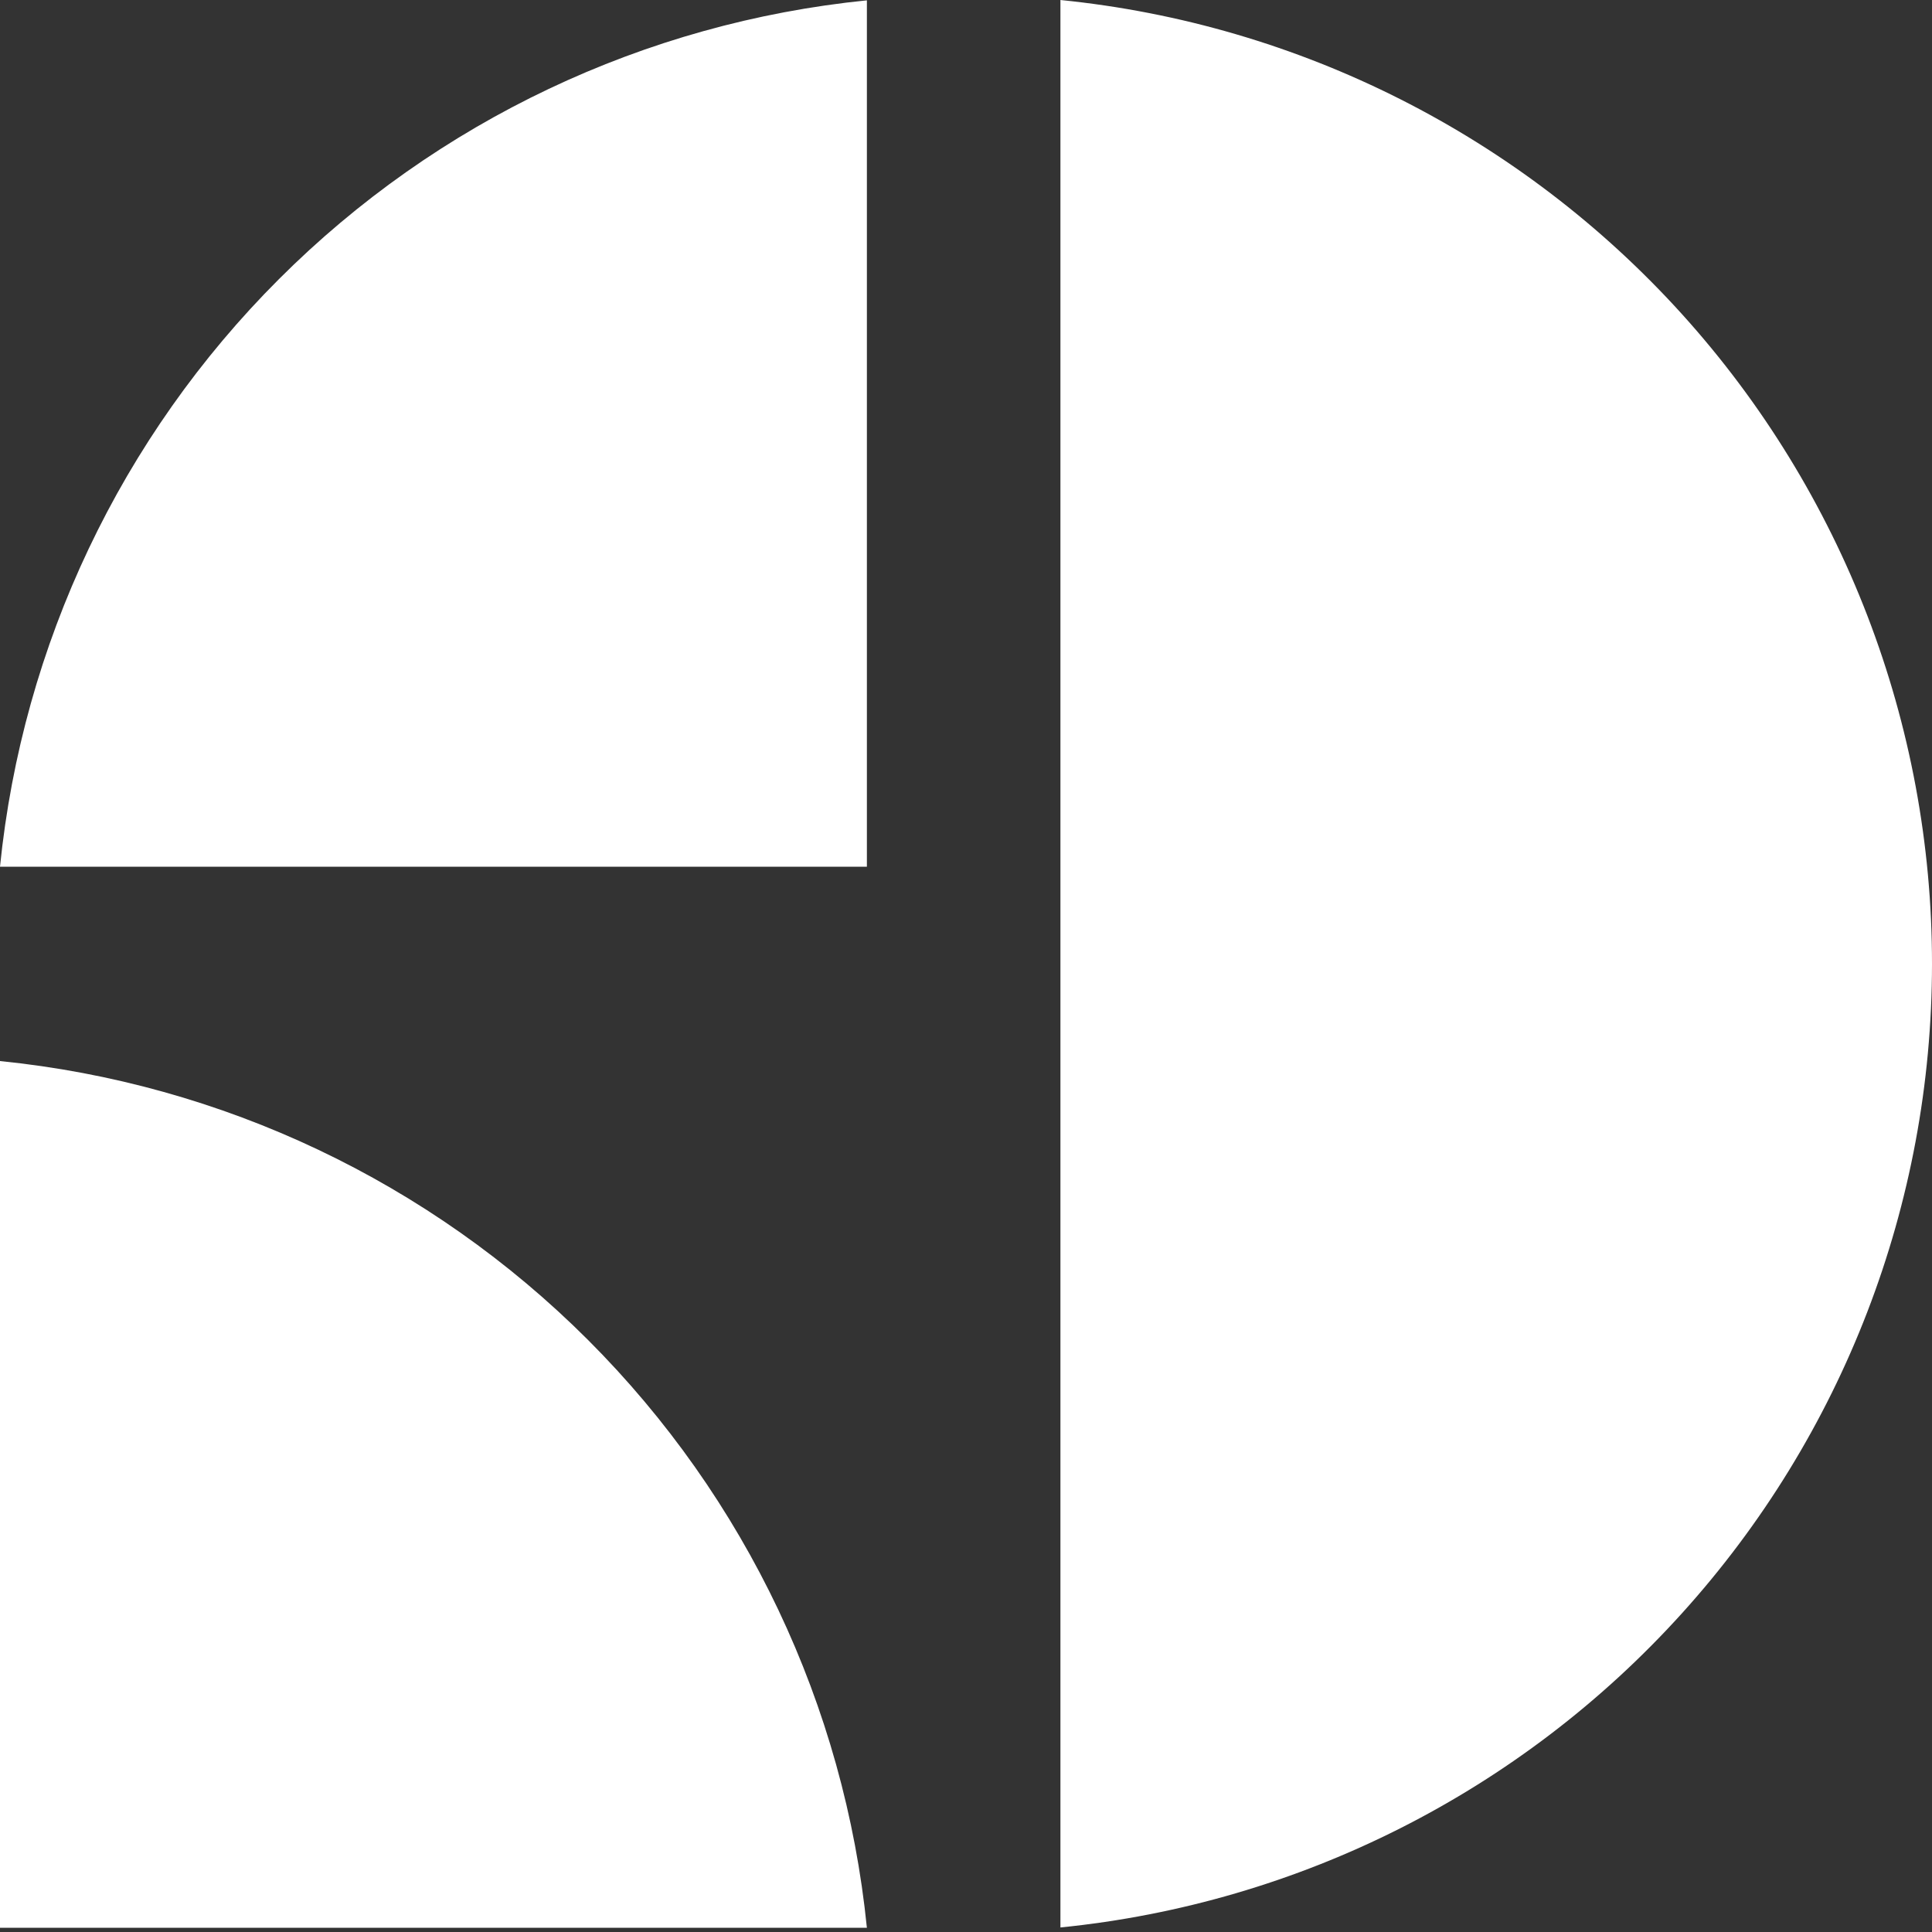
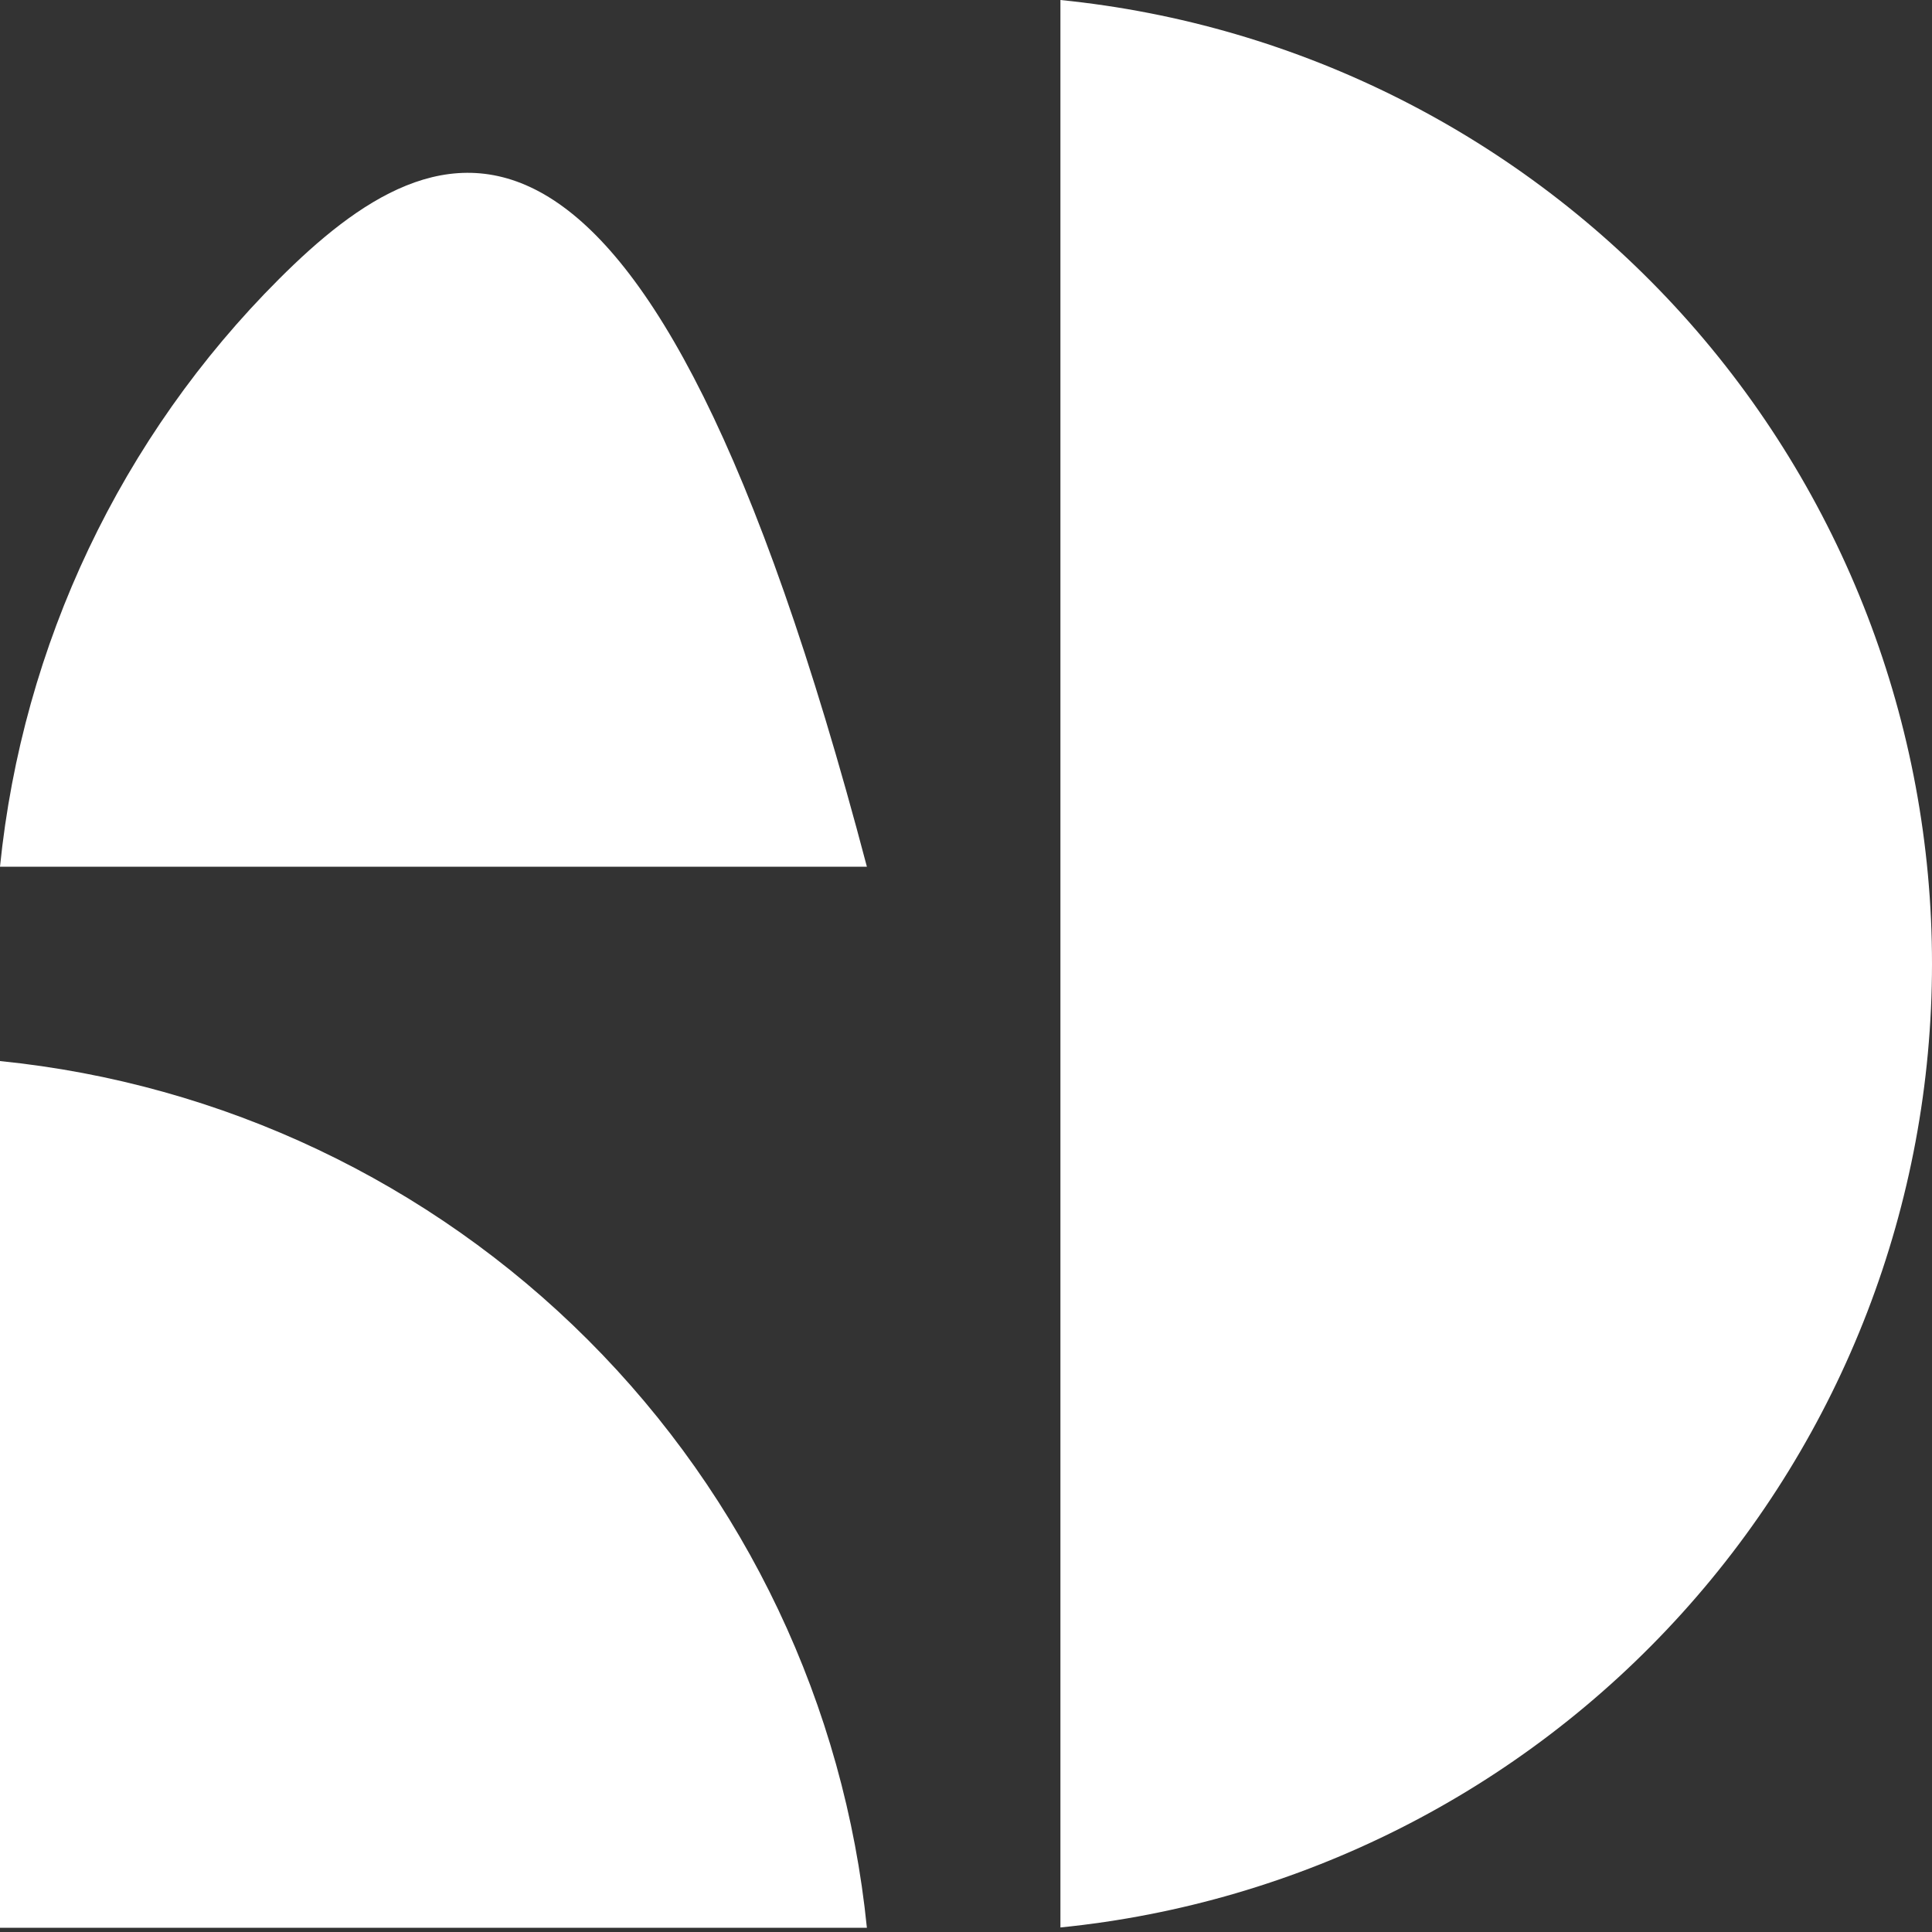
<svg xmlns="http://www.w3.org/2000/svg" width="40" height="40" viewBox="0 0 40 40" fill="none">
  <rect x="0" y="0" width="40" height="40" fill="#333333" stroke="none" />
-   <path d="M40 19.956C40 24.927 38.154 29.72 34.819 33.406C31.485 37.093 26.901 39.409 21.955 39.906V0C26.902 0.497 31.487 2.815 34.822 6.502C38.156 10.19 40.002 14.985 40 19.956ZM0 21.968V39.913H17.948C17.484 35.311 15.444 31.011 12.173 27.741C8.902 24.471 4.602 22.432 0 21.968ZM0 17.944H17.948V0.007C13.347 0.47 9.047 2.508 5.777 5.777C2.506 9.045 0.465 13.344 0 17.944Z" fill="white" />
+   <path d="M40 19.956C40 24.927 38.154 29.72 34.819 33.406C31.485 37.093 26.901 39.409 21.955 39.906V0C26.902 0.497 31.487 2.815 34.822 6.502C38.156 10.19 40.002 14.985 40 19.956ZM0 21.968V39.913H17.948C17.484 35.311 15.444 31.011 12.173 27.741C8.902 24.471 4.602 22.432 0 21.968ZM0 17.944H17.948C13.347 0.47 9.047 2.508 5.777 5.777C2.506 9.045 0.465 13.344 0 17.944Z" fill="white" />
</svg>